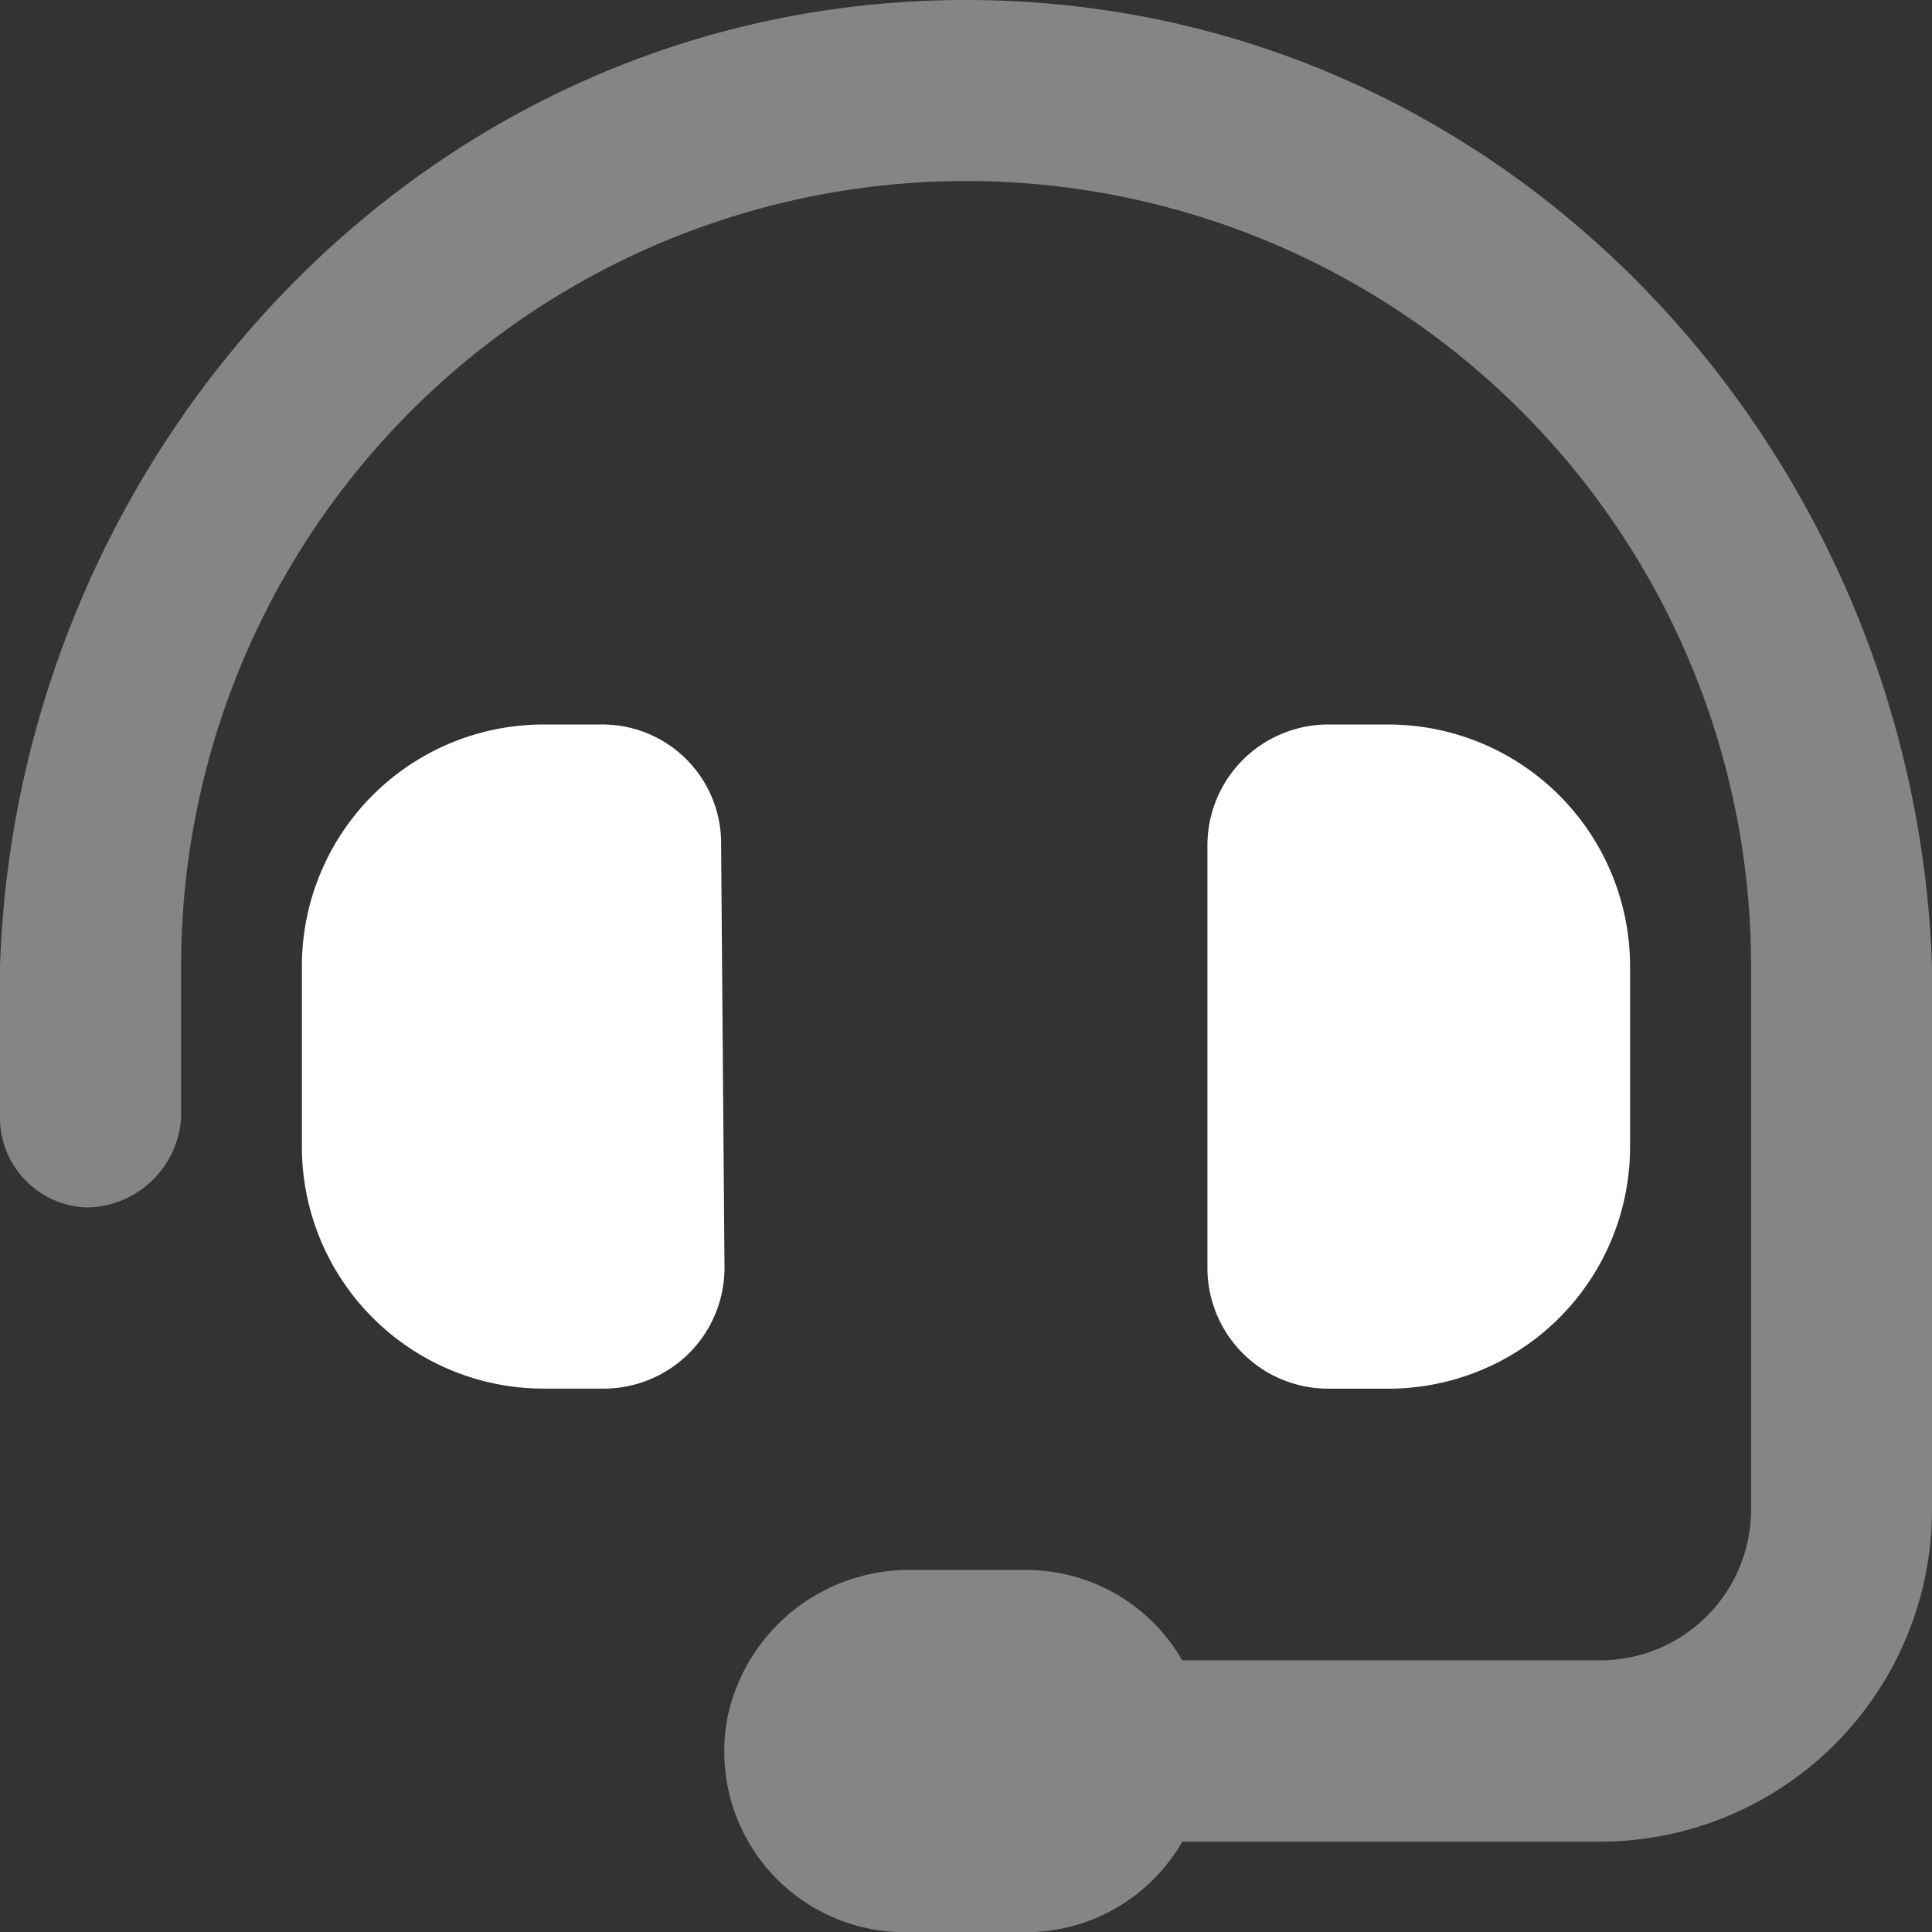
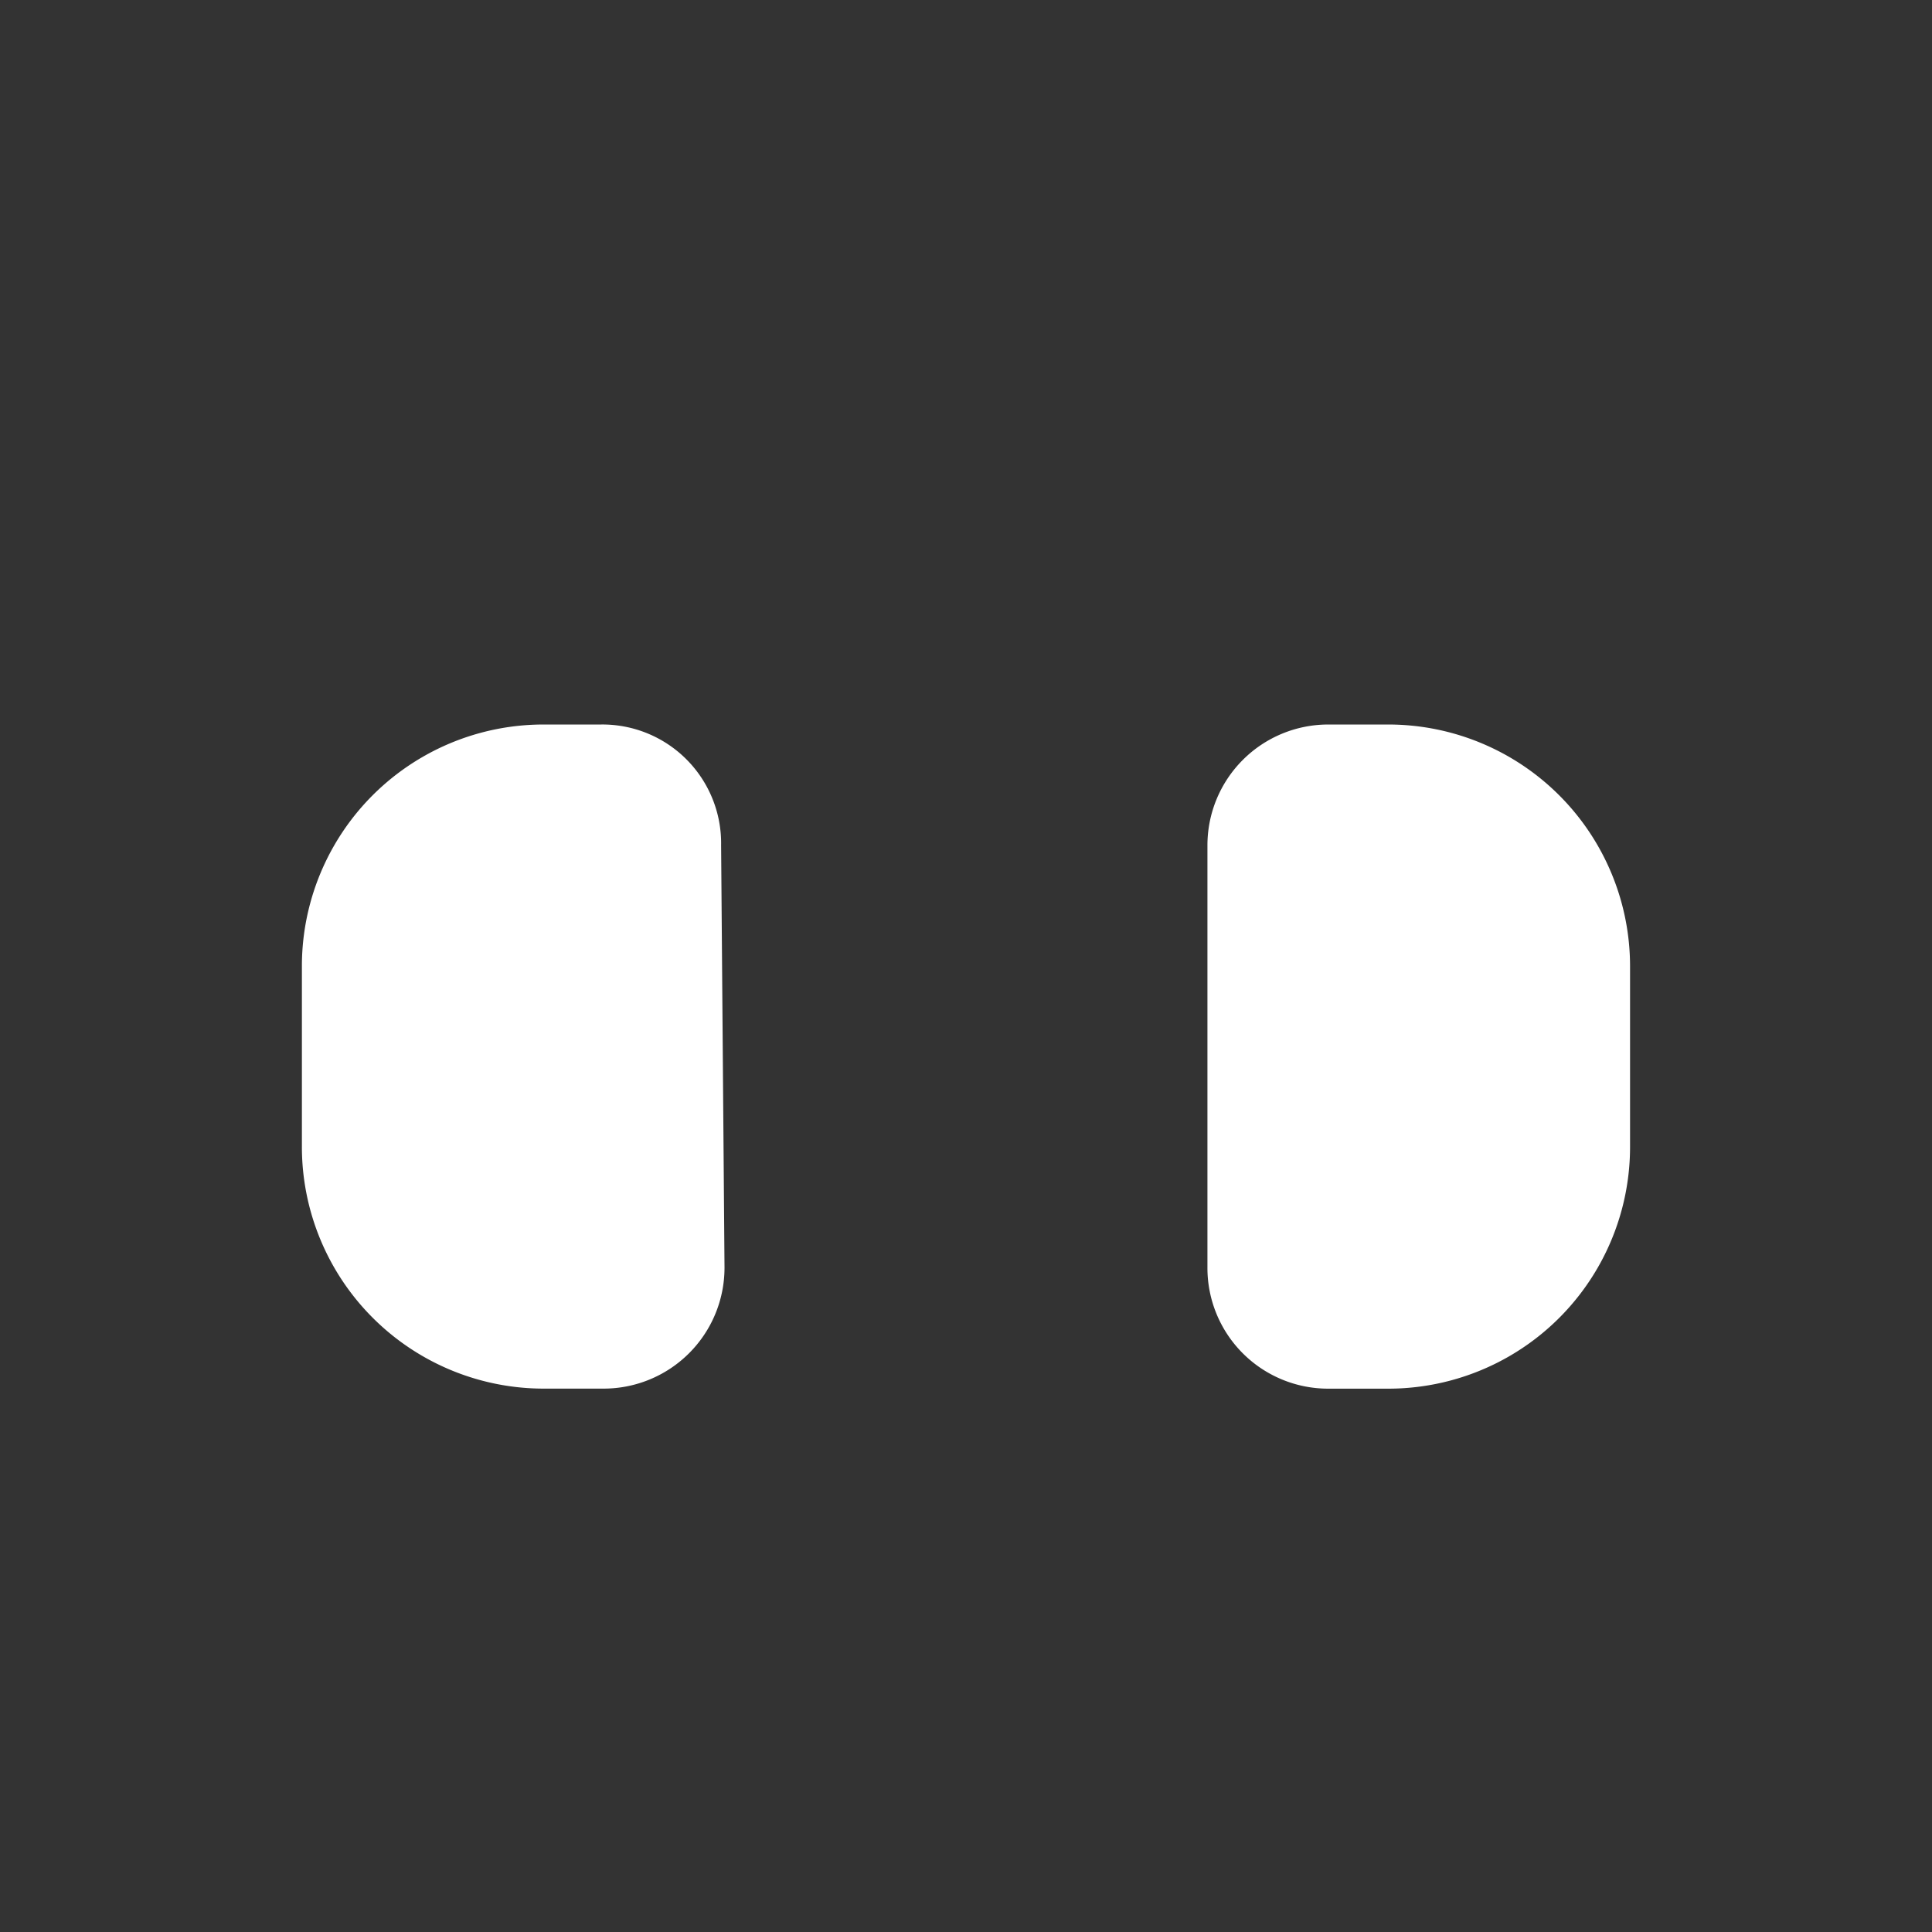
<svg xmlns="http://www.w3.org/2000/svg" width="38.026" height="38.026" viewBox="0 0 38.026 38.026">
  <rect x="0" y="0" width="38.026" height="38.026" fill="#333333" stroke="none" />
  <g id="headset-duotone_1_" data-name="headset-duotone (1)" transform="translate(0)">
    <path id="Tracciato_365" data-name="Tracciato 365" d="M85.875,192H84.753A4.755,4.755,0,0,0,80,196.759v3.549a4.76,4.76,0,0,0,4.753,4.763h1.188a2.38,2.38,0,0,0,2.377-2.381l-.067-8.314A2.337,2.337,0,0,0,85.875,192Zm15.515,0H100.2a2.378,2.378,0,0,0-2.377,2.38v8.308a2.376,2.376,0,0,0,2.377,2.384h1.188a4.758,4.758,0,0,0,4.753-4.763v-3.548A4.759,4.759,0,0,0,101.39,192Z" transform="translate(-74.058 -177.74)" fill="#fff" />
-     <path id="Tracciato_366" data-name="Tracciato 366" d="M19.013,0C8.385,0,.34,8.845,0,19.013l0,2.971a1.768,1.768,0,0,0,1.716,1.782,1.884,1.884,0,0,0,1.849-1.782V19.013a15.448,15.448,0,0,1,30.9,0V29.708a2.971,2.971,0,0,1-2.971,2.971H23.269A3.543,3.543,0,0,0,20.2,30.9H17.958a3.652,3.652,0,0,0-3.63,2.859,3.555,3.555,0,0,0,3.429,4.271H20.2a3.549,3.549,0,0,0,3.07-1.782H31.49a6.536,6.536,0,0,0,6.536-6.536V19.013C37.684,8.845,29.641,0,19.013,0Z" transform="translate(0)" fill="#fff" opacity="0.4" />
  </g>
</svg>